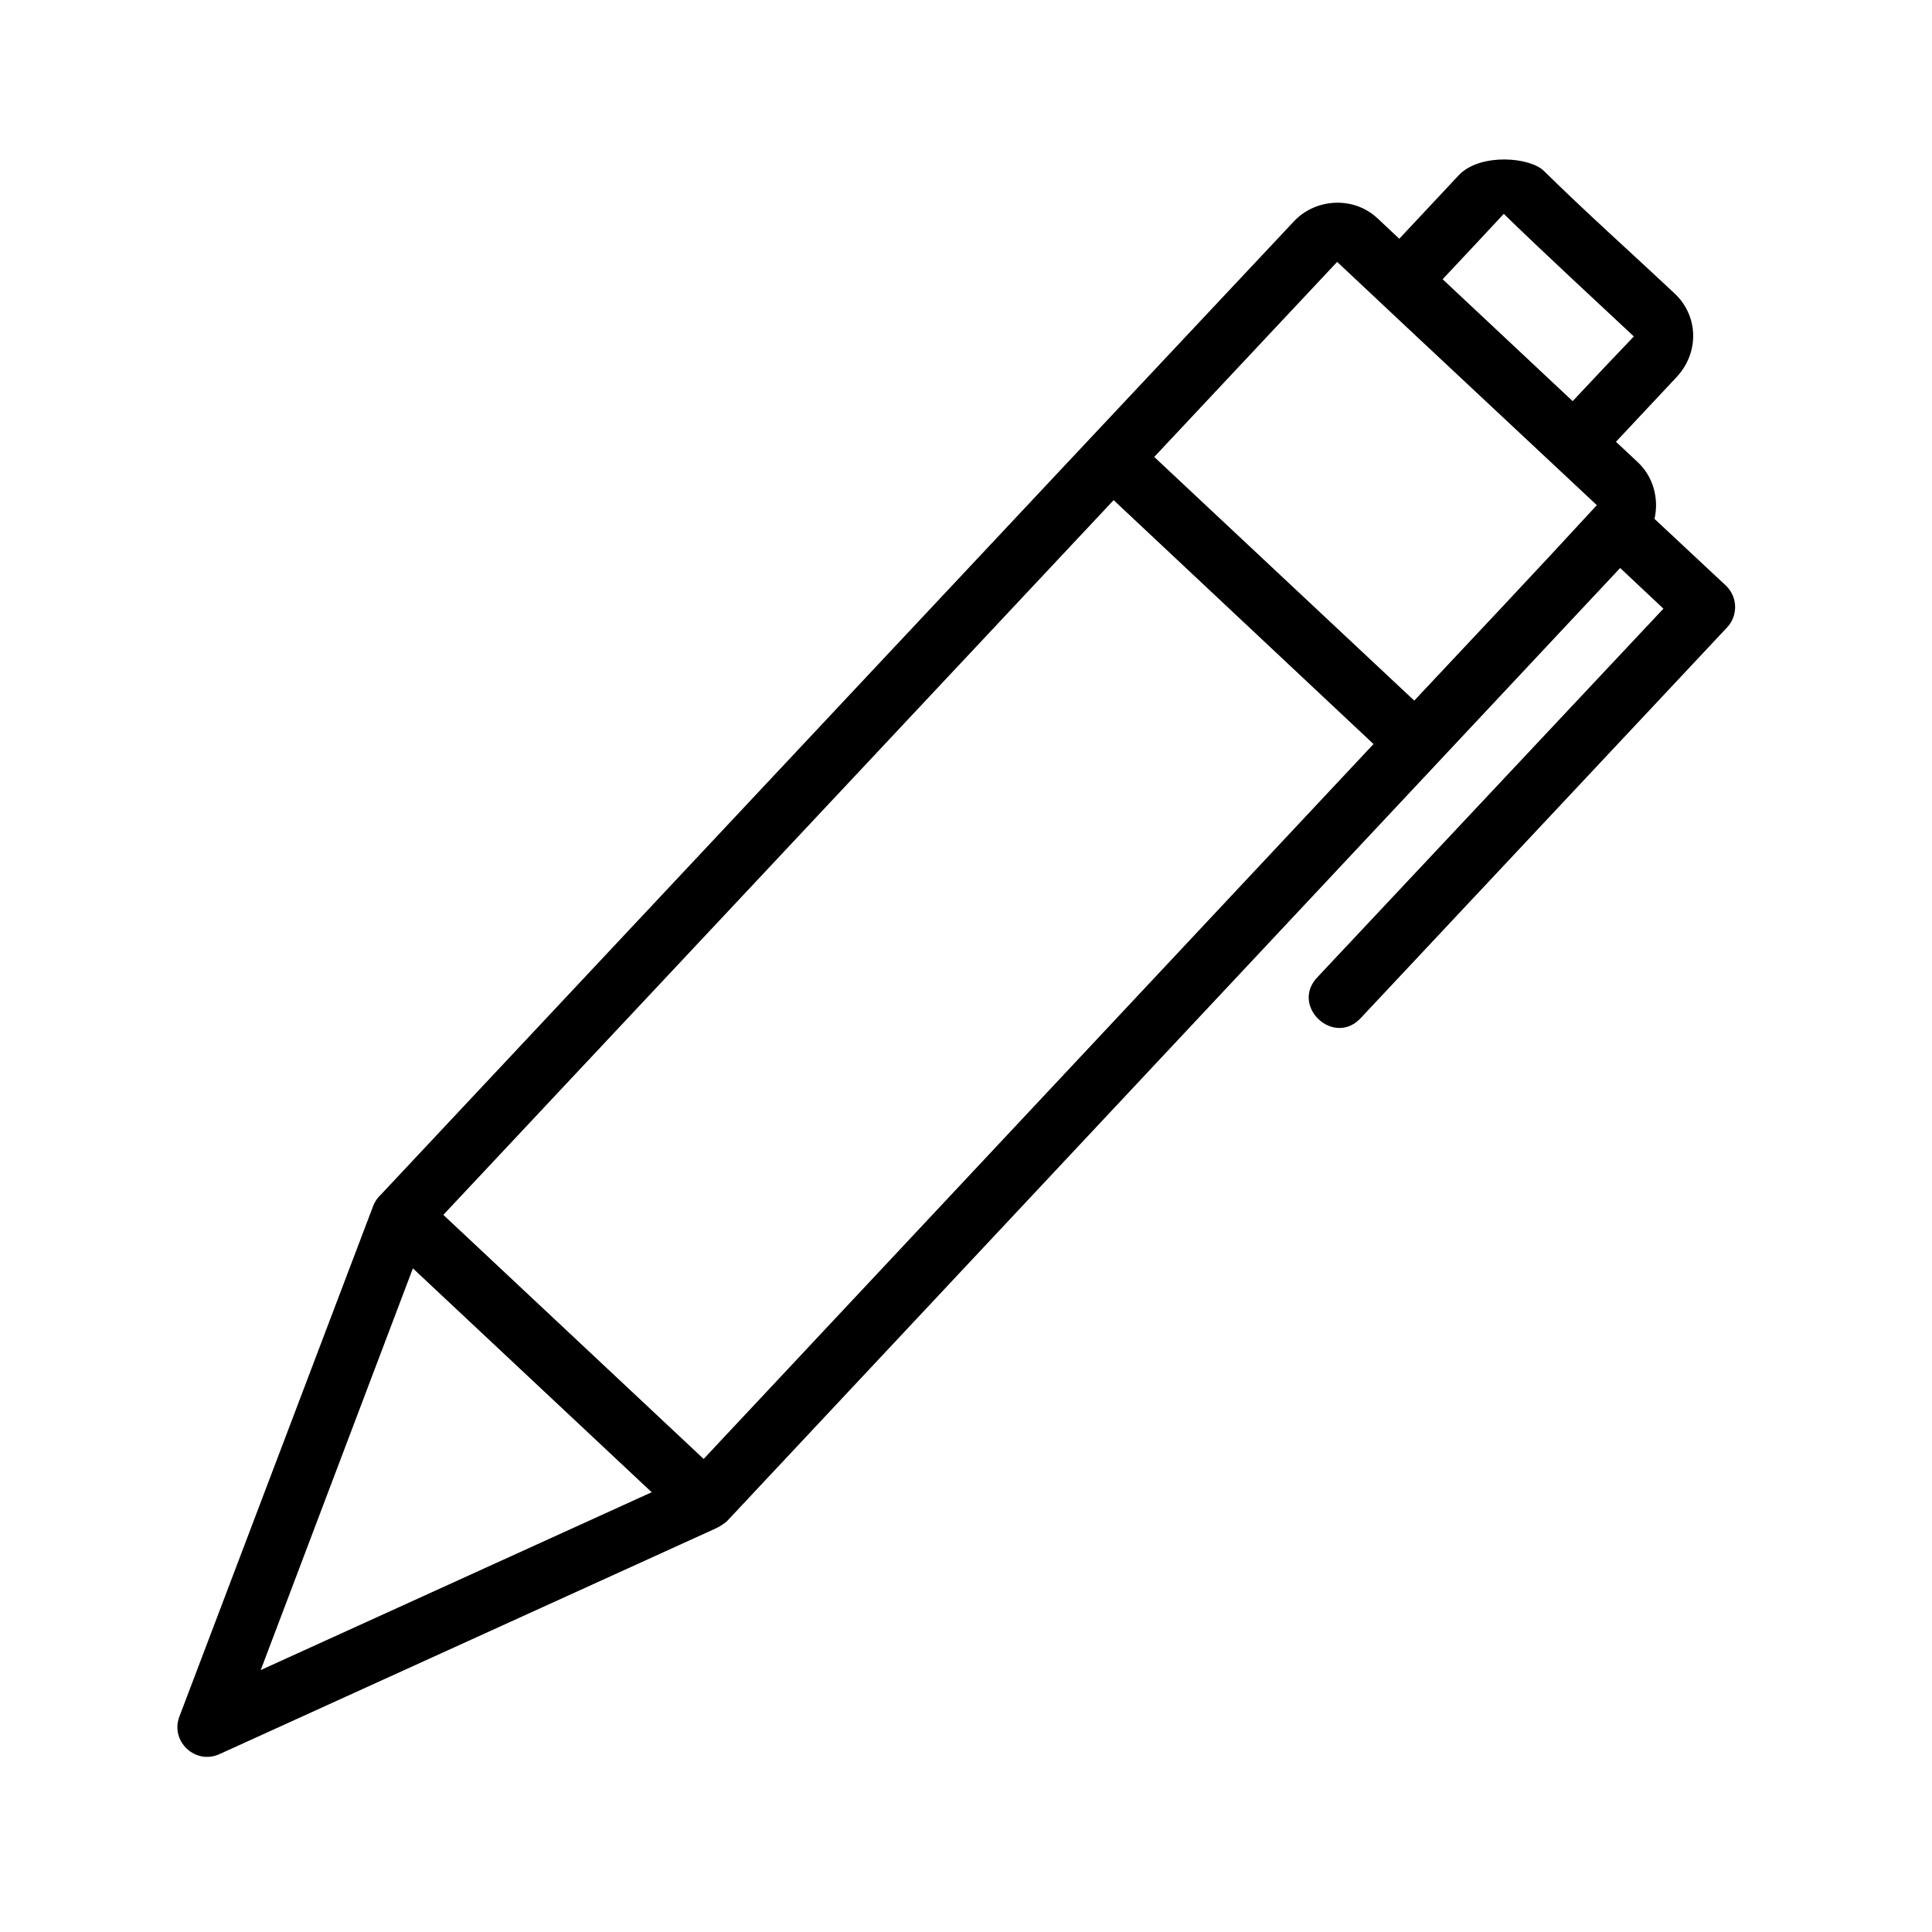
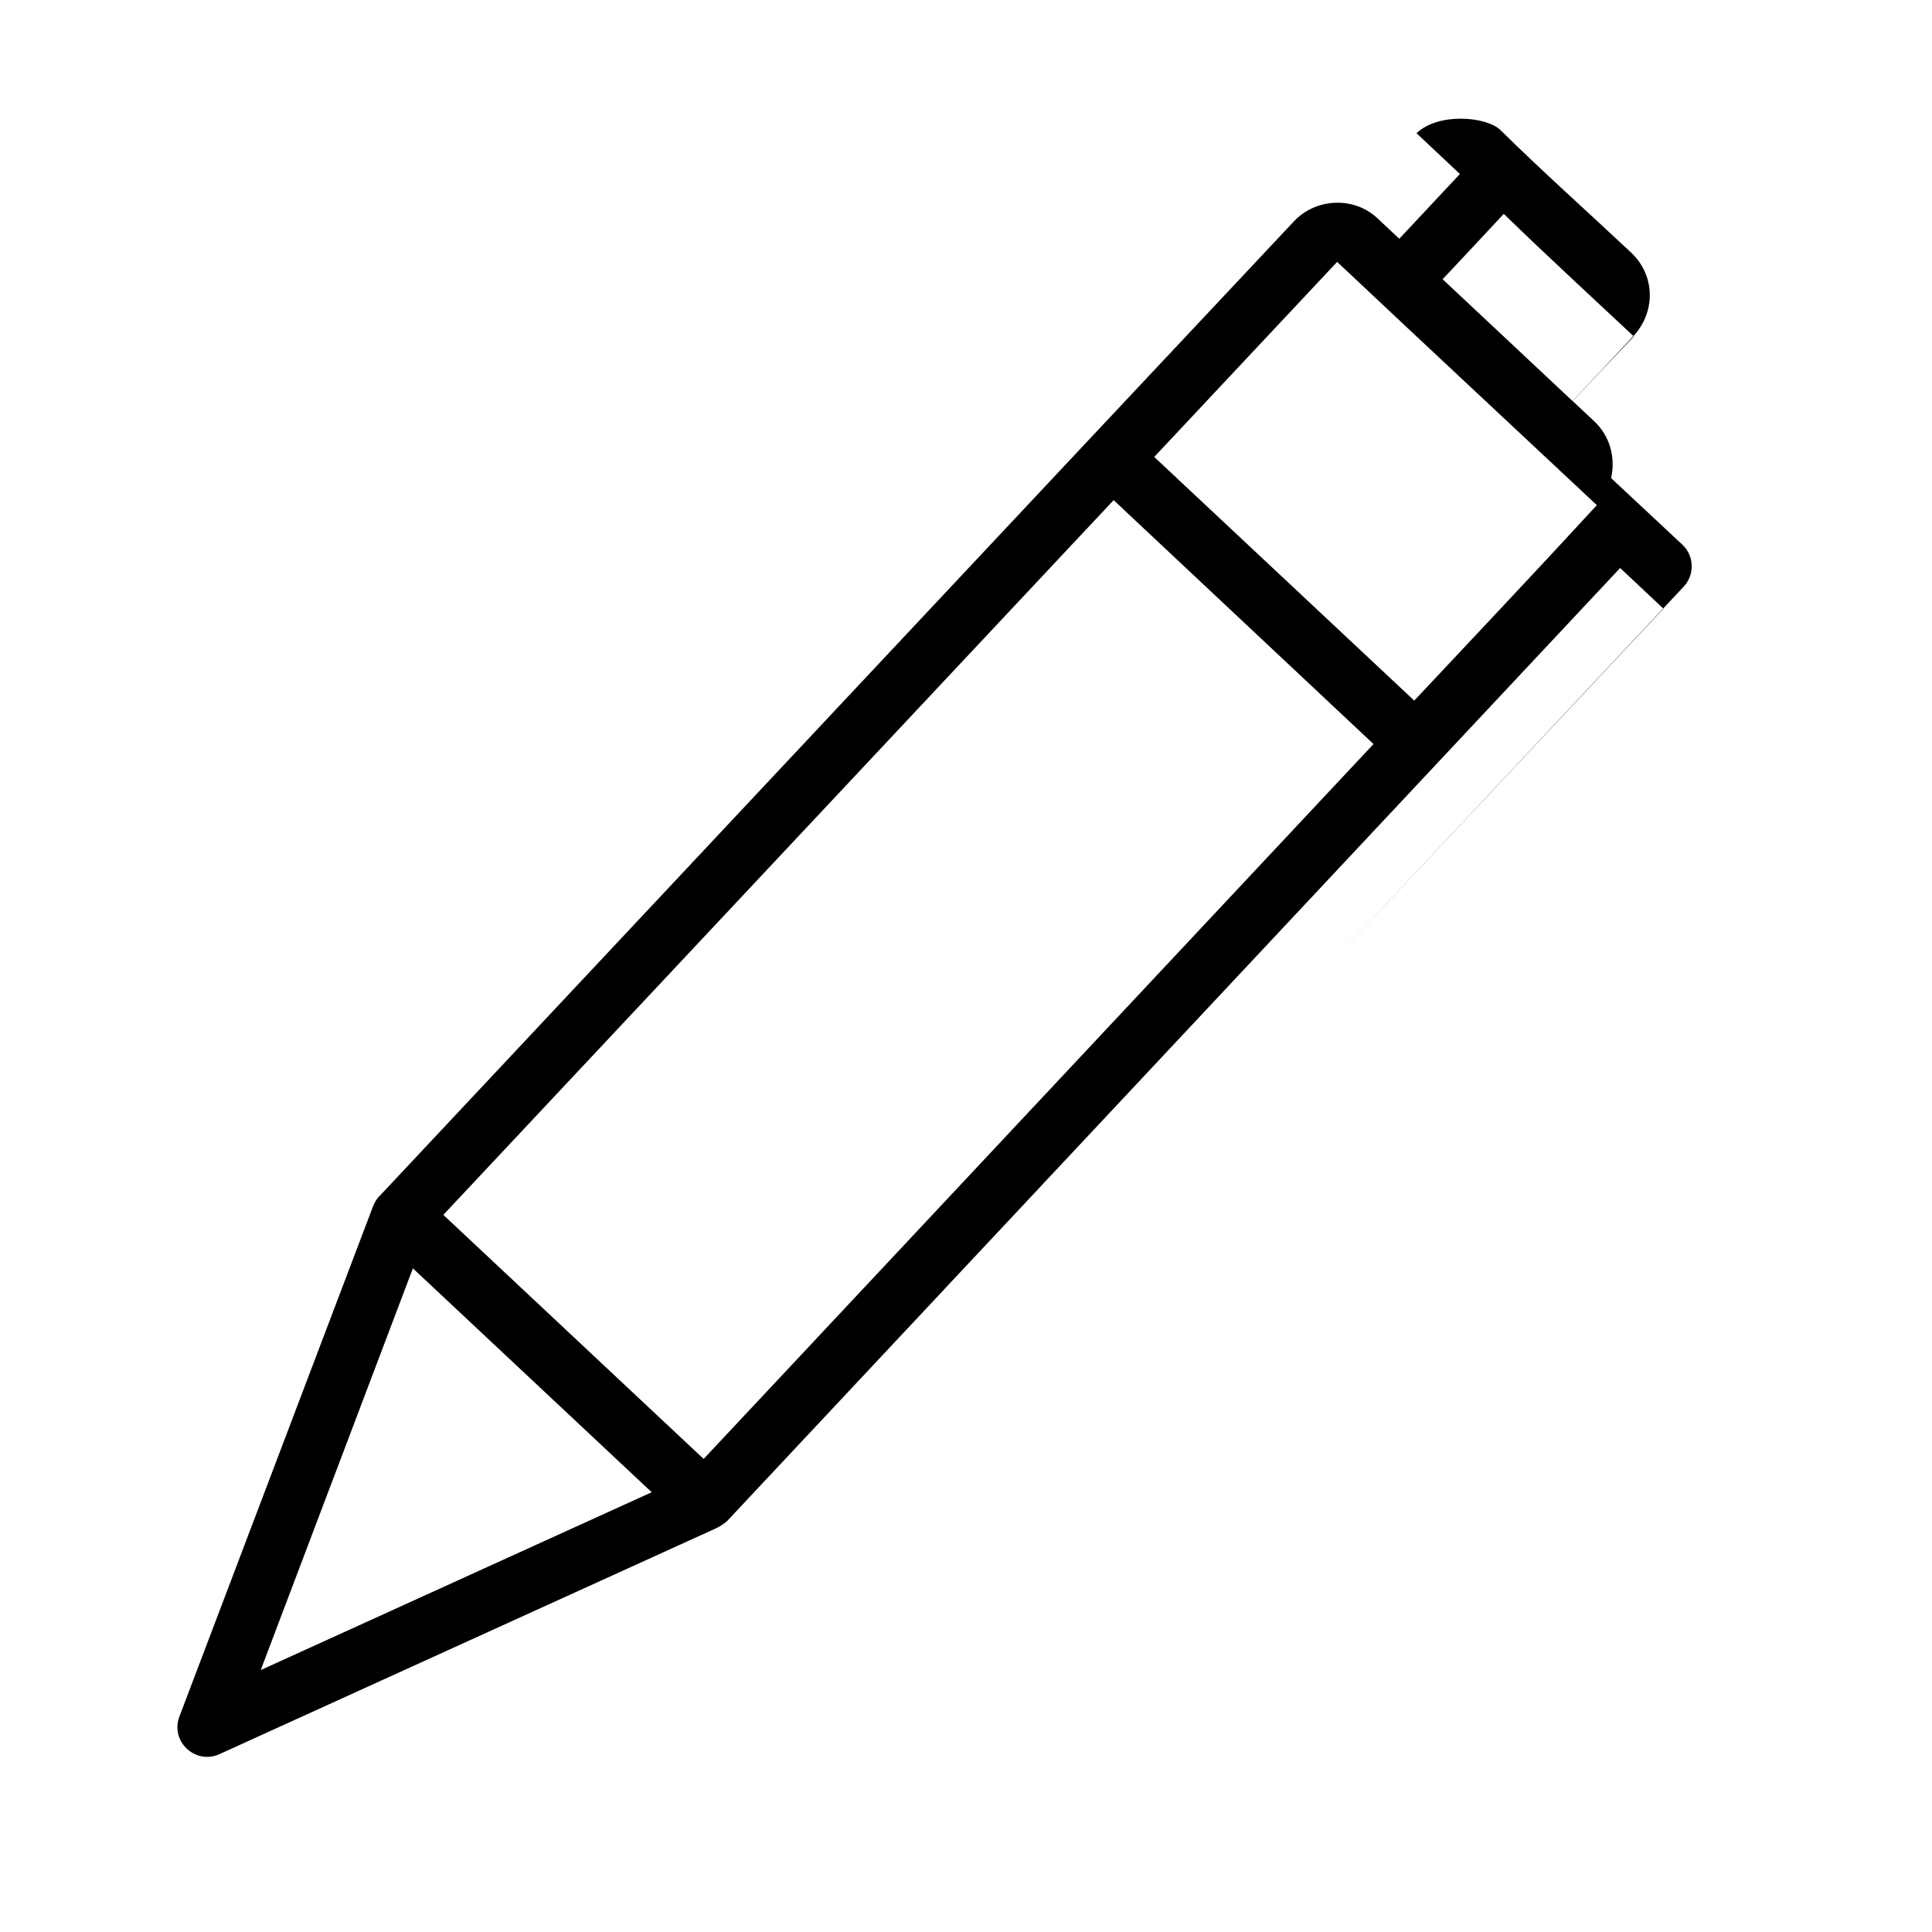
<svg xmlns="http://www.w3.org/2000/svg" fill="#000000" width="800px" height="800px" version="1.1" viewBox="144 144 512 512">
-   <path d="m530.89 190.11-16.066 17.16-5.781-5.426c-6.262-5.867-16.34-5.363-22.141 0.816-76.445 81.375-160.66 171.26-241.96 257.92-0.906 0.828-1.605 1.855-2.043 3l-51.367 135.35c-2.461 6.562 4.242 12.828 10.625 9.934l130.67-59.426c1.438-0.621 2.461-1.18 3.75-2.227 0 0 202.41-216.03 236.78-252.69l11.469 10.777-91.59 97.555c-7.535 7.676 4.309 18.805 11.5 10.809l96.941-103.37c3-3.176 2.84-8.184-0.352-11.164l-18.863-17.621c1.203-5.301-0.25-11.109-4.445-15.035l-5.766-5.398c5.406-5.773 10.832-11.566 16.234-17.328 5.969-6.594 5.586-16.301-0.938-22.203-11.473-10.773-23.258-21.27-34.457-32.305-3.715-3.566-16.395-4.672-22.199 0.875zm11.625 10.562c10.344 10.094 24.488 23.129 34.473 32.488-4.008 4.152-11.32 11.922-16.219 17.145-11.48-10.773-22.969-21.535-34.457-32.305 5.422-5.754 10.832-11.547 16.207-17.328zm-44.156 12.73c25.777 24.254 44.785 41.945 68.82 64.469-16.199 17.629-32.844 35.219-48.387 51.797l-68.91-64.574c16.164-17.223 32.312-34.469 48.477-51.691zm-59.227 63.145 68.863 64.637c-68.145 72.707-170.6 182.07-177.52 189.45l-68.988-64.684c6.043-6.445 105.52-112.51 177.64-189.41zm-185.71 203.58 63.285 59.332-103.61 47.125z" />
+   <path d="m530.89 190.11-16.066 17.16-5.781-5.426c-6.262-5.867-16.34-5.363-22.141 0.816-76.445 81.375-160.66 171.26-241.96 257.92-0.906 0.828-1.605 1.855-2.043 3l-51.367 135.35c-2.461 6.562 4.242 12.828 10.625 9.934l130.67-59.426c1.438-0.621 2.461-1.18 3.75-2.227 0 0 202.41-216.03 236.78-252.69l11.469 10.777-91.59 97.555l96.941-103.37c3-3.176 2.84-8.184-0.352-11.164l-18.863-17.621c1.203-5.301-0.25-11.109-4.445-15.035l-5.766-5.398c5.406-5.773 10.832-11.566 16.234-17.328 5.969-6.594 5.586-16.301-0.938-22.203-11.473-10.773-23.258-21.27-34.457-32.305-3.715-3.566-16.395-4.672-22.199 0.875zm11.625 10.562c10.344 10.094 24.488 23.129 34.473 32.488-4.008 4.152-11.32 11.922-16.219 17.145-11.48-10.773-22.969-21.535-34.457-32.305 5.422-5.754 10.832-11.547 16.207-17.328zm-44.156 12.73c25.777 24.254 44.785 41.945 68.82 64.469-16.199 17.629-32.844 35.219-48.387 51.797l-68.91-64.574c16.164-17.223 32.312-34.469 48.477-51.691zm-59.227 63.145 68.863 64.637c-68.145 72.707-170.6 182.07-177.52 189.45l-68.988-64.684c6.043-6.445 105.52-112.51 177.64-189.41zm-185.71 203.58 63.285 59.332-103.61 47.125z" />
</svg>